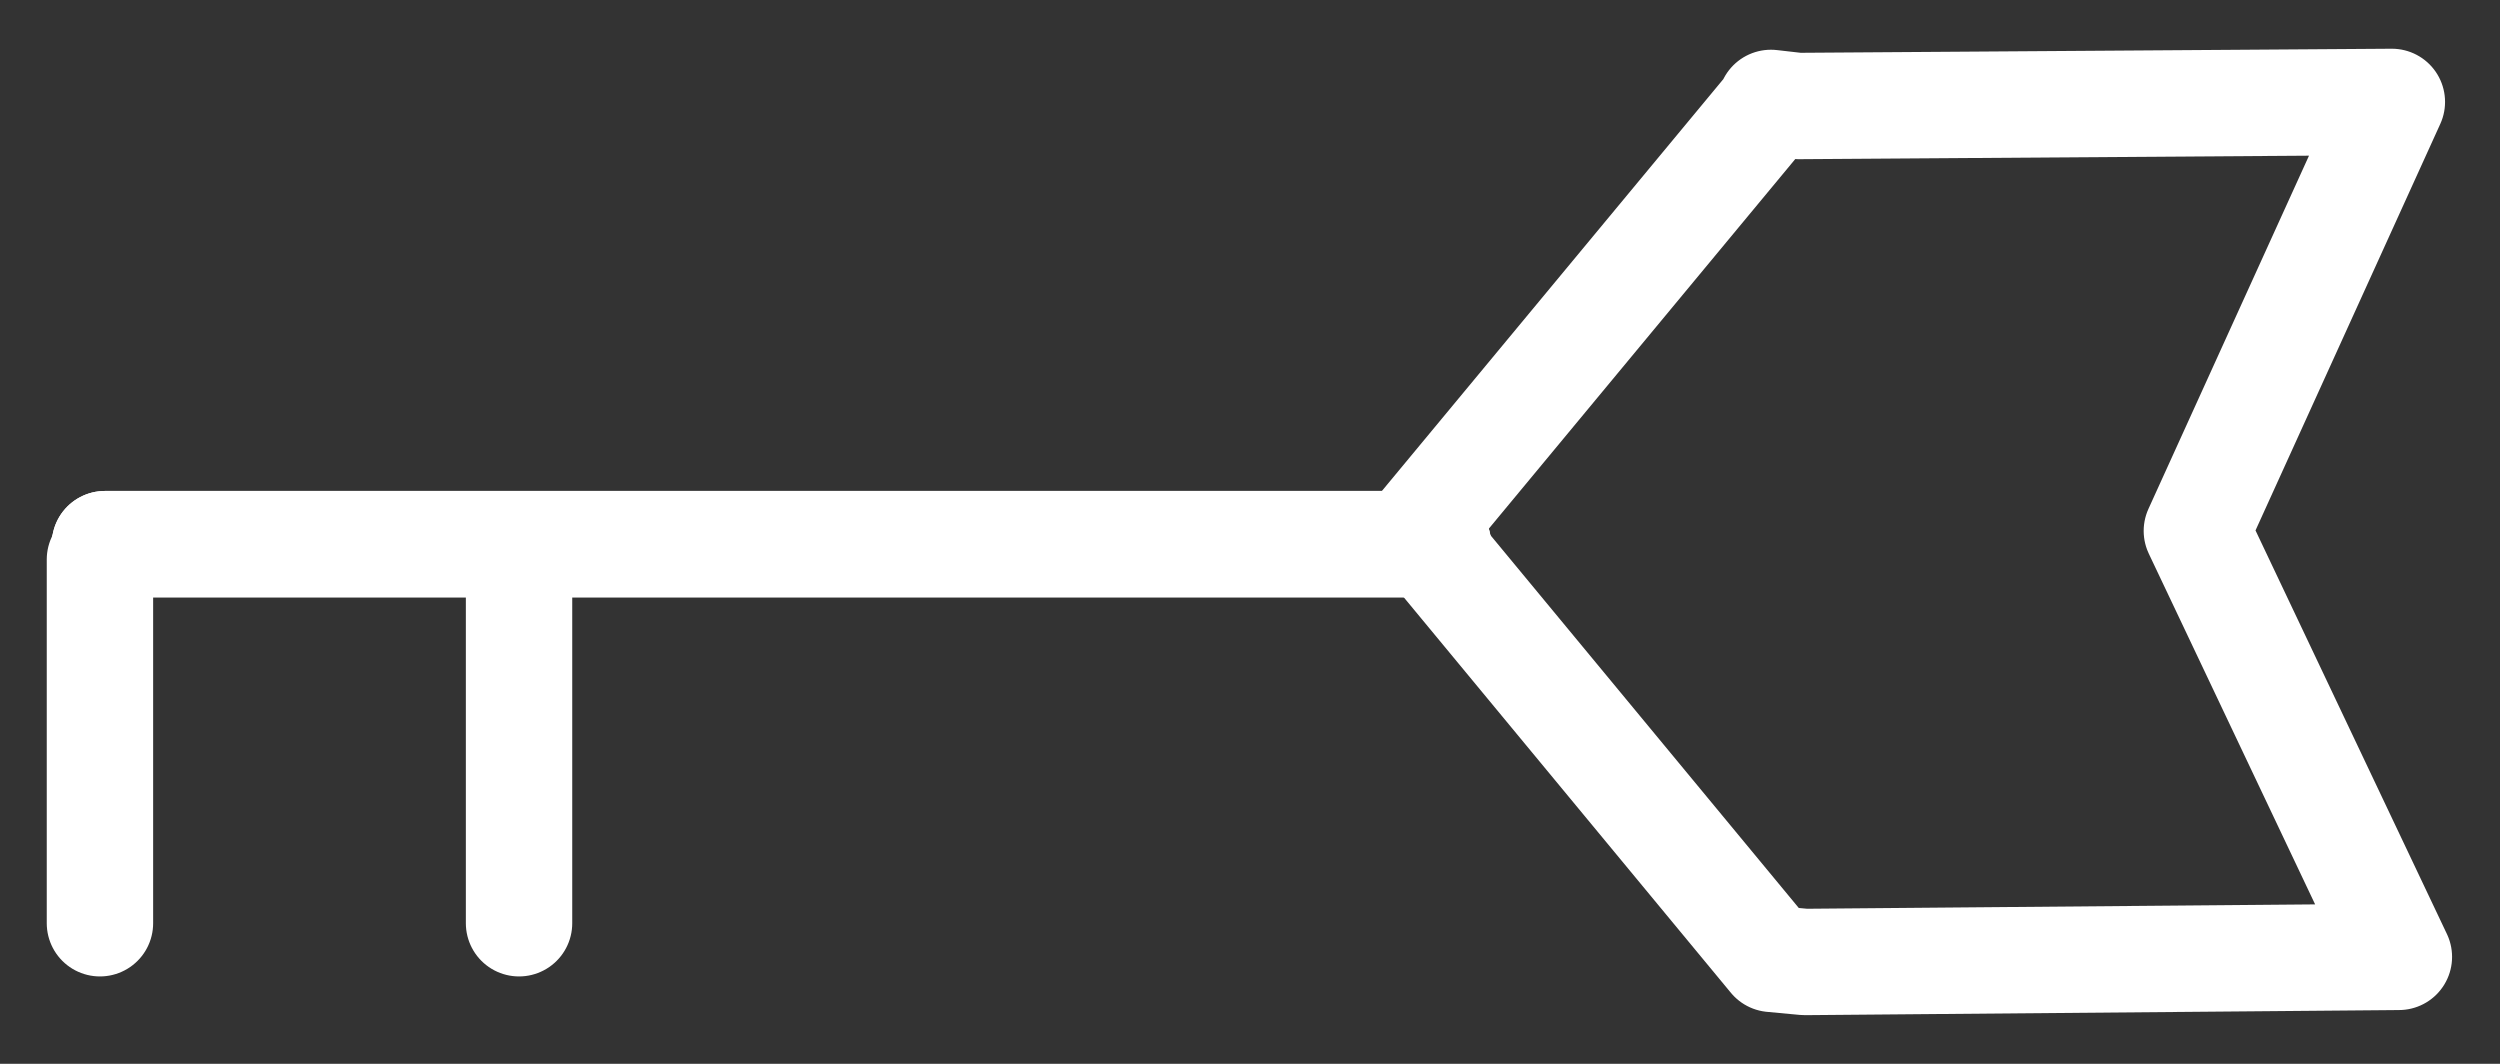
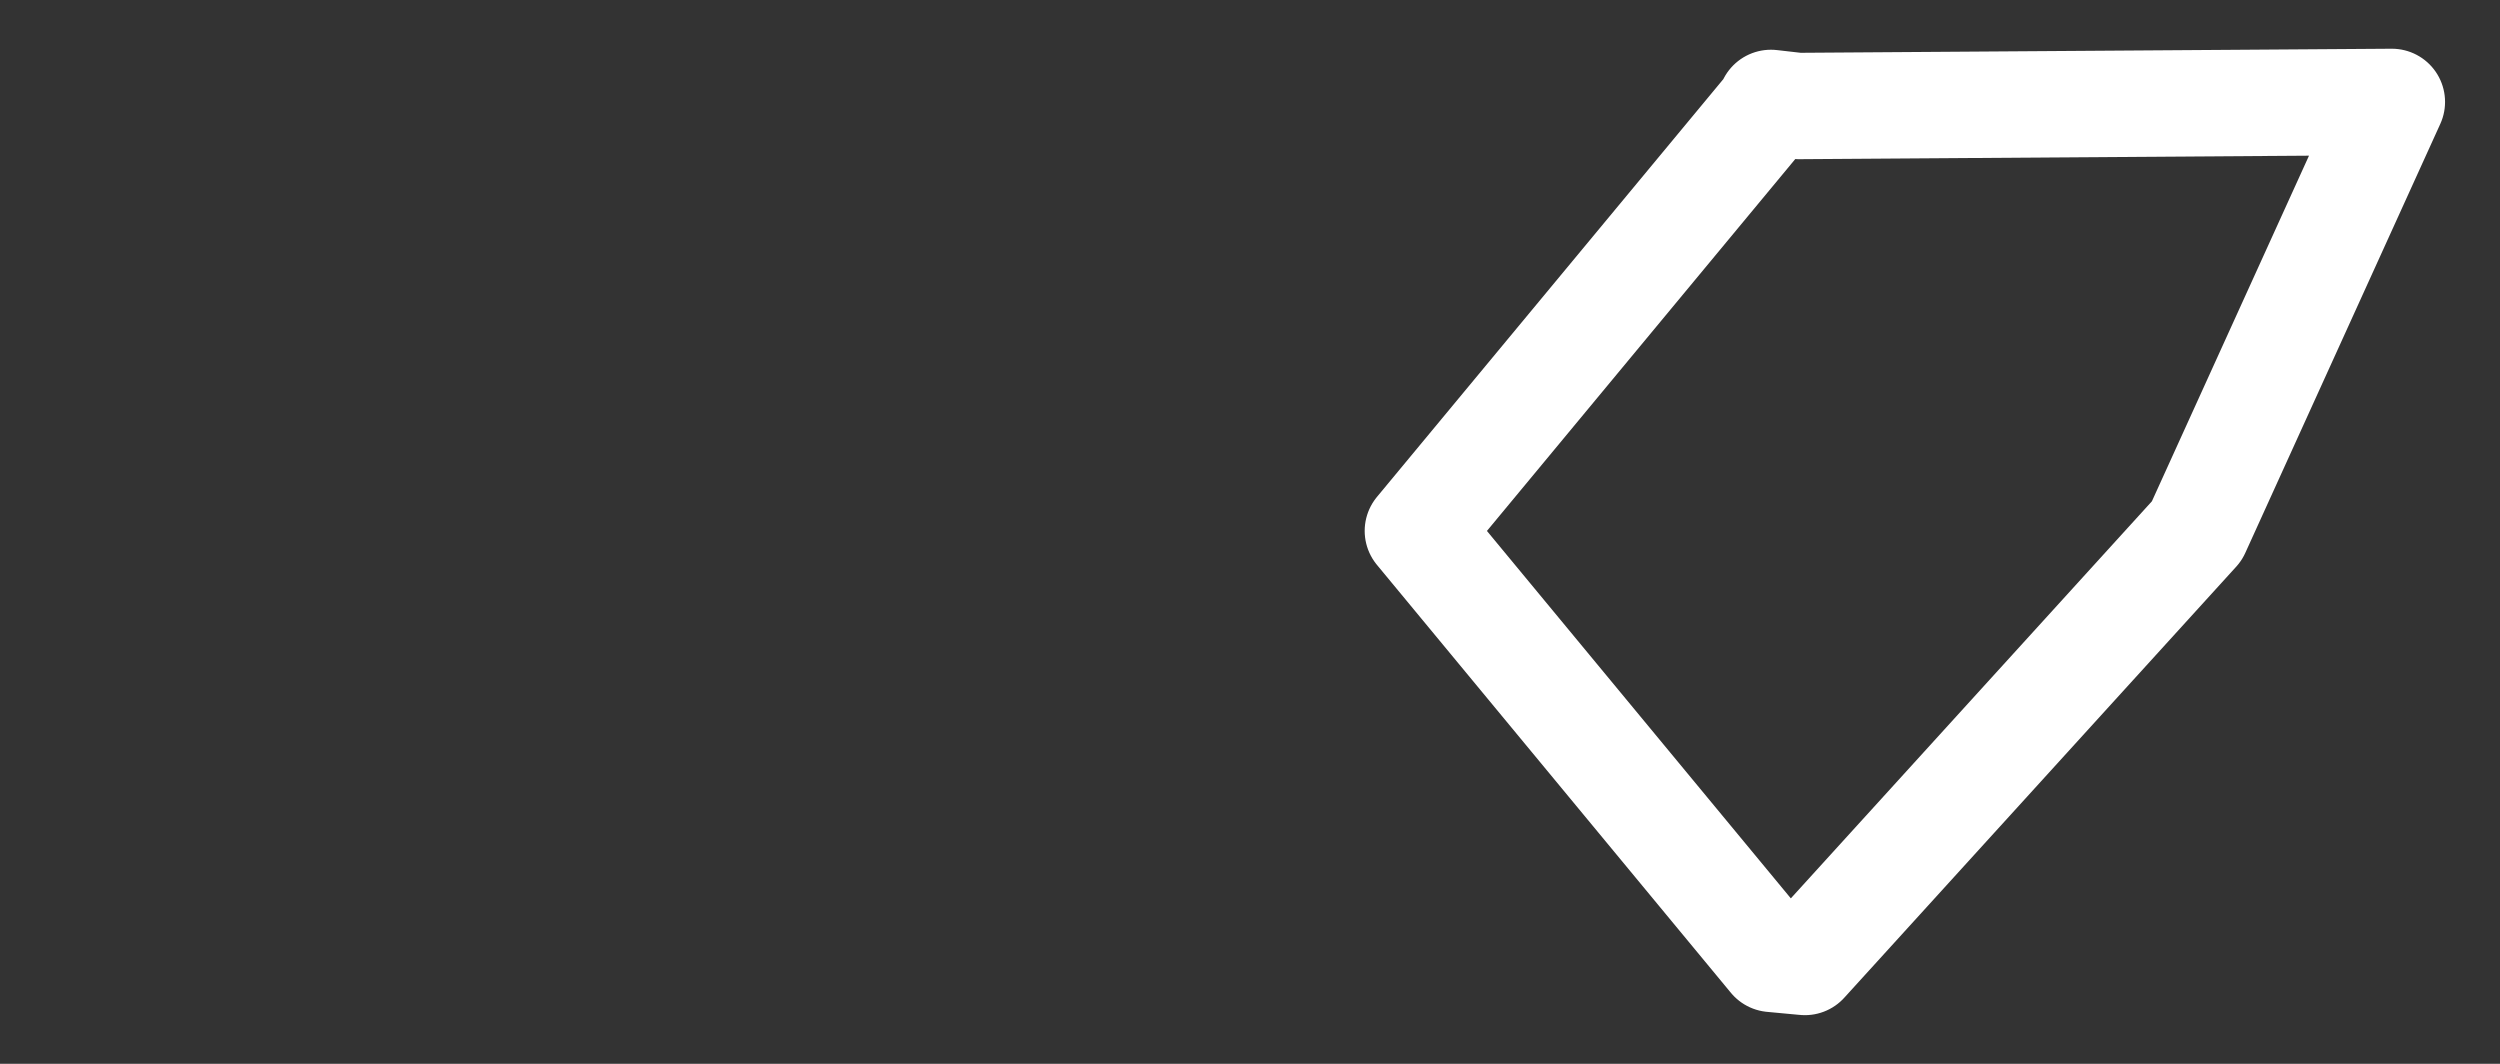
<svg xmlns="http://www.w3.org/2000/svg" width="47" height="20" viewBox="0 0 47 20" fill="none">
  <rect x="0" y="0" width="47" height="20" fill="#333333" stroke="none" />
  <g clip-path="url(#clip0_1042_7762)">
-     <path d="M33.311 1.954L26.656 9.981L33.311 18.027L33.932 18.085L45.099 17.989L41.301 9.981L44.967 1.916L33.8 1.993L33.293 1.935L33.311 1.954Z" stroke="white" stroke-width="2" stroke-linecap="round" stroke-linejoin="round" />
-     <path d="M1.973 10.23H27.033" stroke="white" stroke-width="2" stroke-linecap="round" stroke-linejoin="round" />
-     <path d="M1.973 10.23H27.033" stroke="white" stroke-width="2" stroke-linecap="round" stroke-linejoin="round" />
-     <path d="M1.879 10.518V17.357" stroke="white" stroke-width="2" stroke-linecap="round" stroke-linejoin="round" />
-     <path d="M9.758 10.518V17.357" stroke="white" stroke-width="2" stroke-linecap="round" stroke-linejoin="round" />
+     <path d="M33.311 1.954L26.656 9.981L33.311 18.027L33.932 18.085L41.301 9.981L44.967 1.916L33.8 1.993L33.293 1.935L33.311 1.954Z" stroke="white" stroke-width="2" stroke-linecap="round" stroke-linejoin="round" />
  </g>
  <defs>
    <clipPath id="clip0_1042_7762">
      <rect width="47" height="20" fill="white" />
    </clipPath>
  </defs>
</svg>